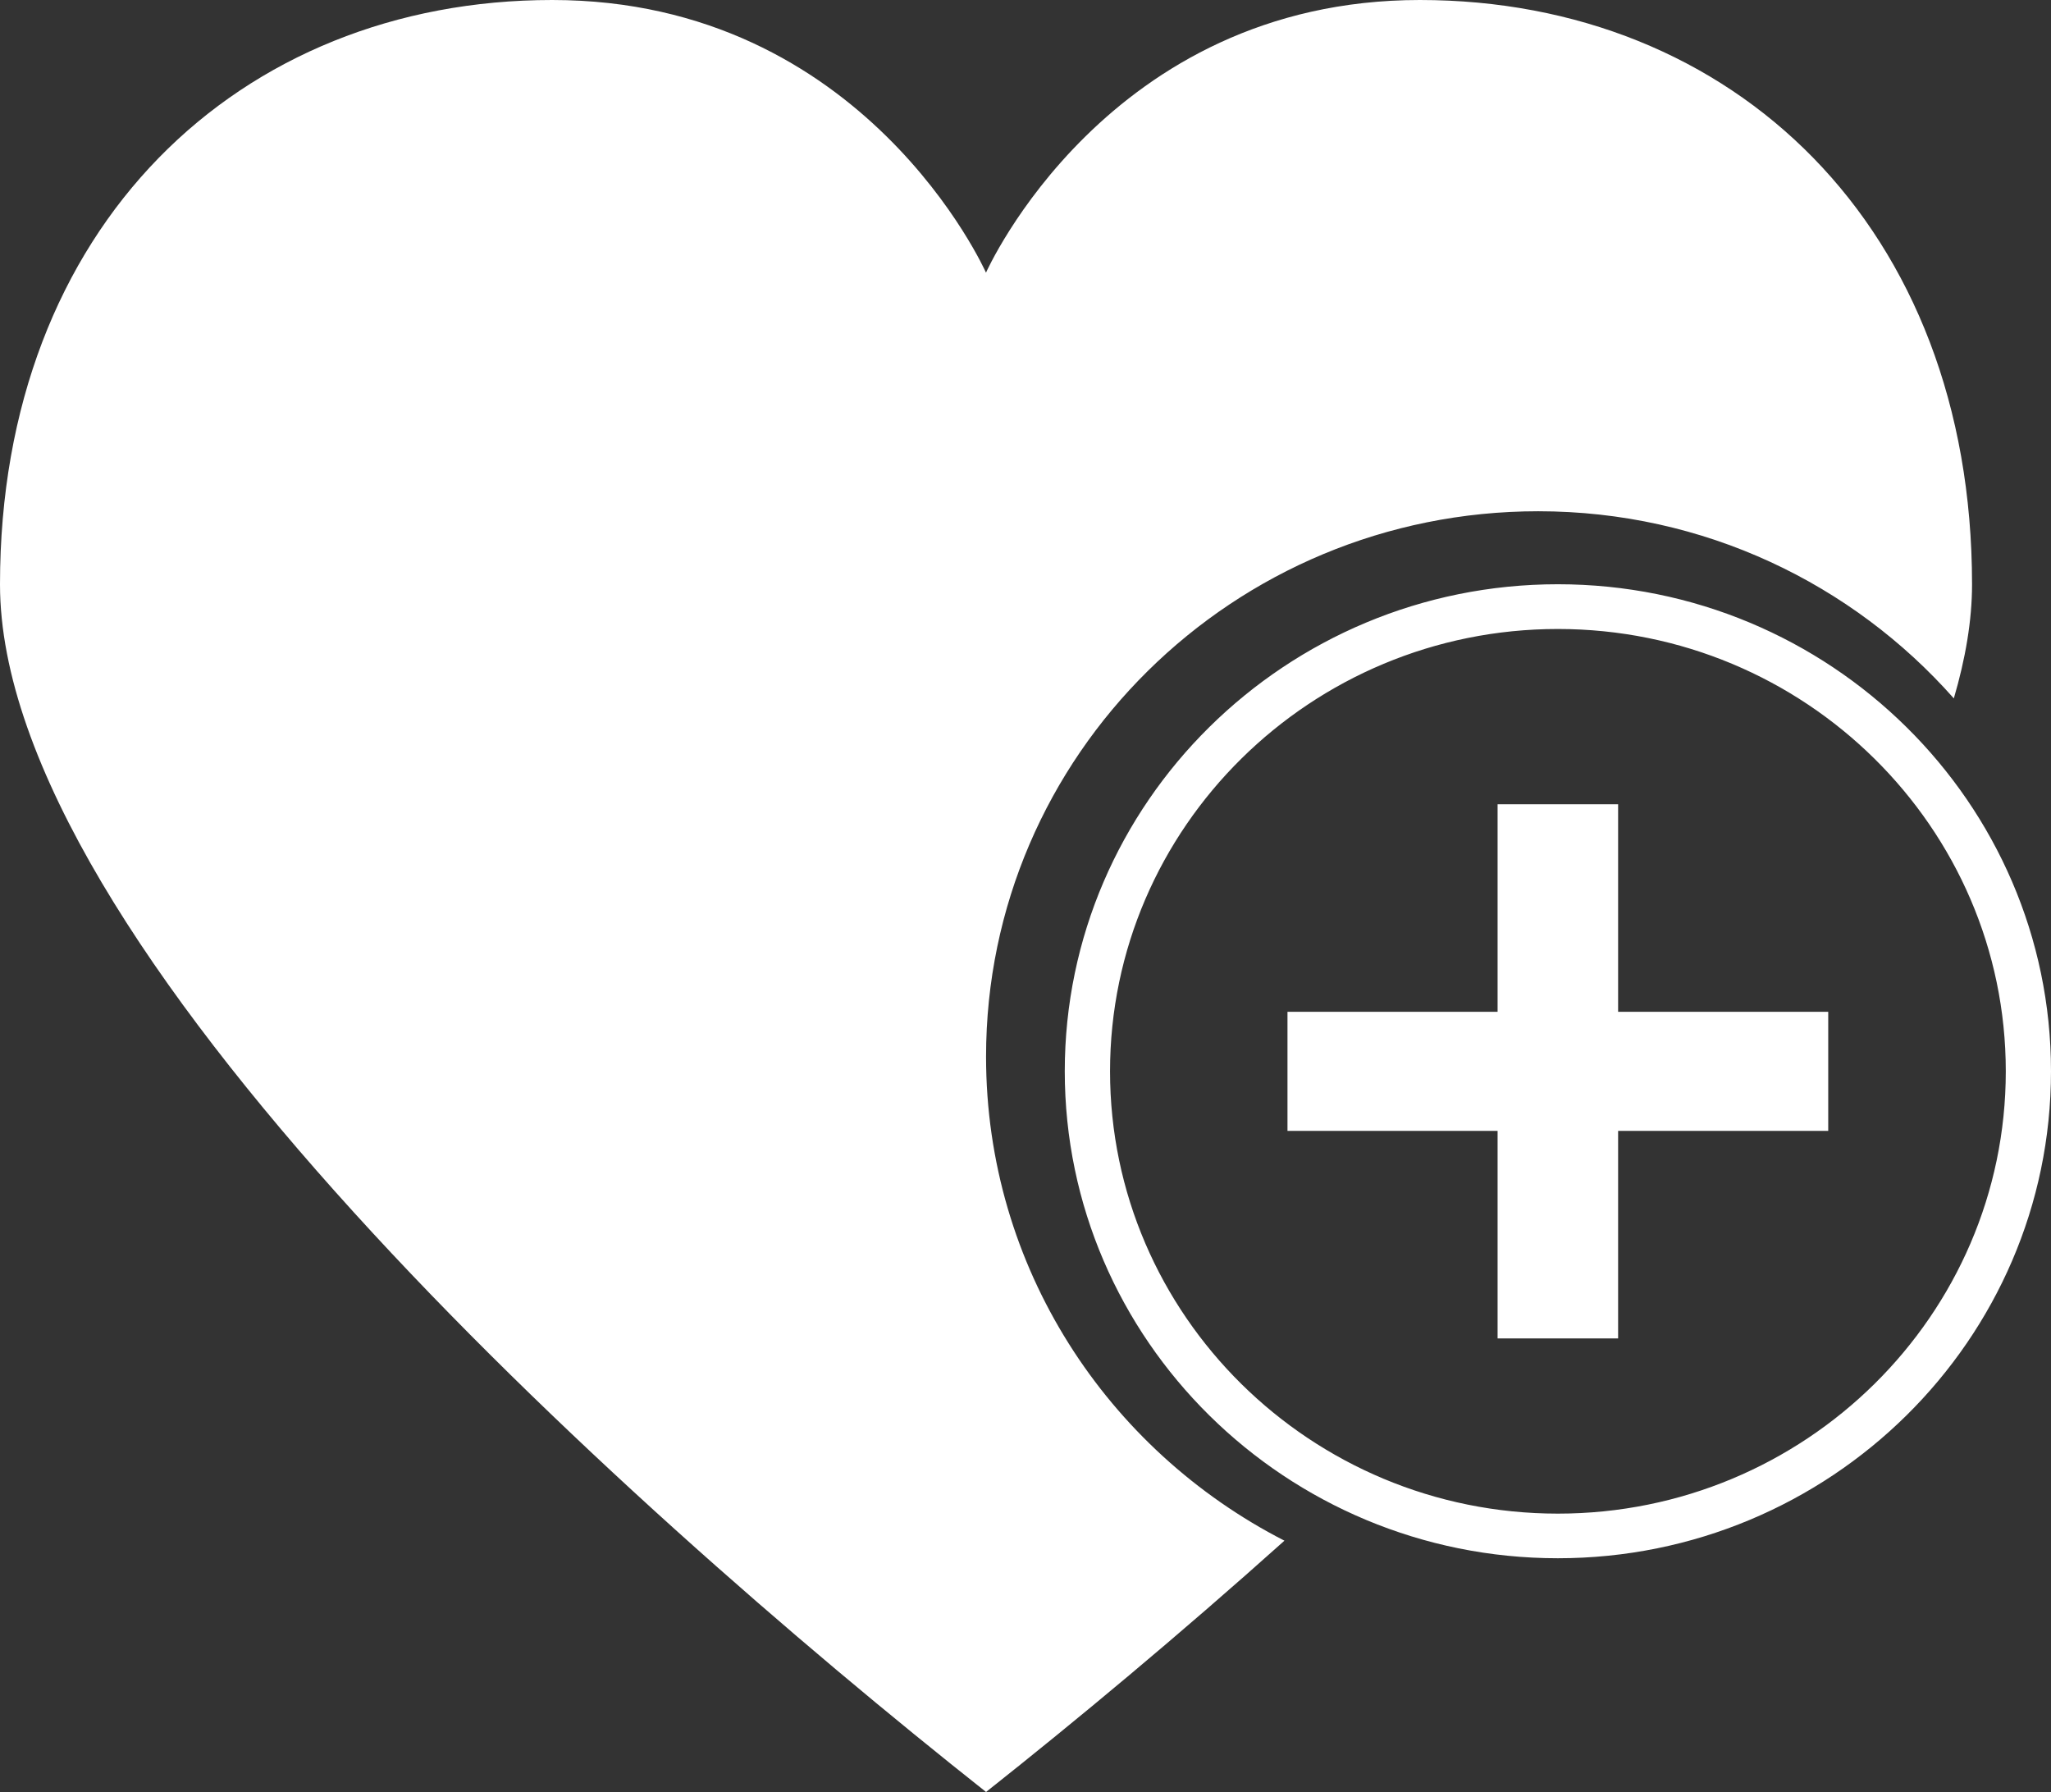
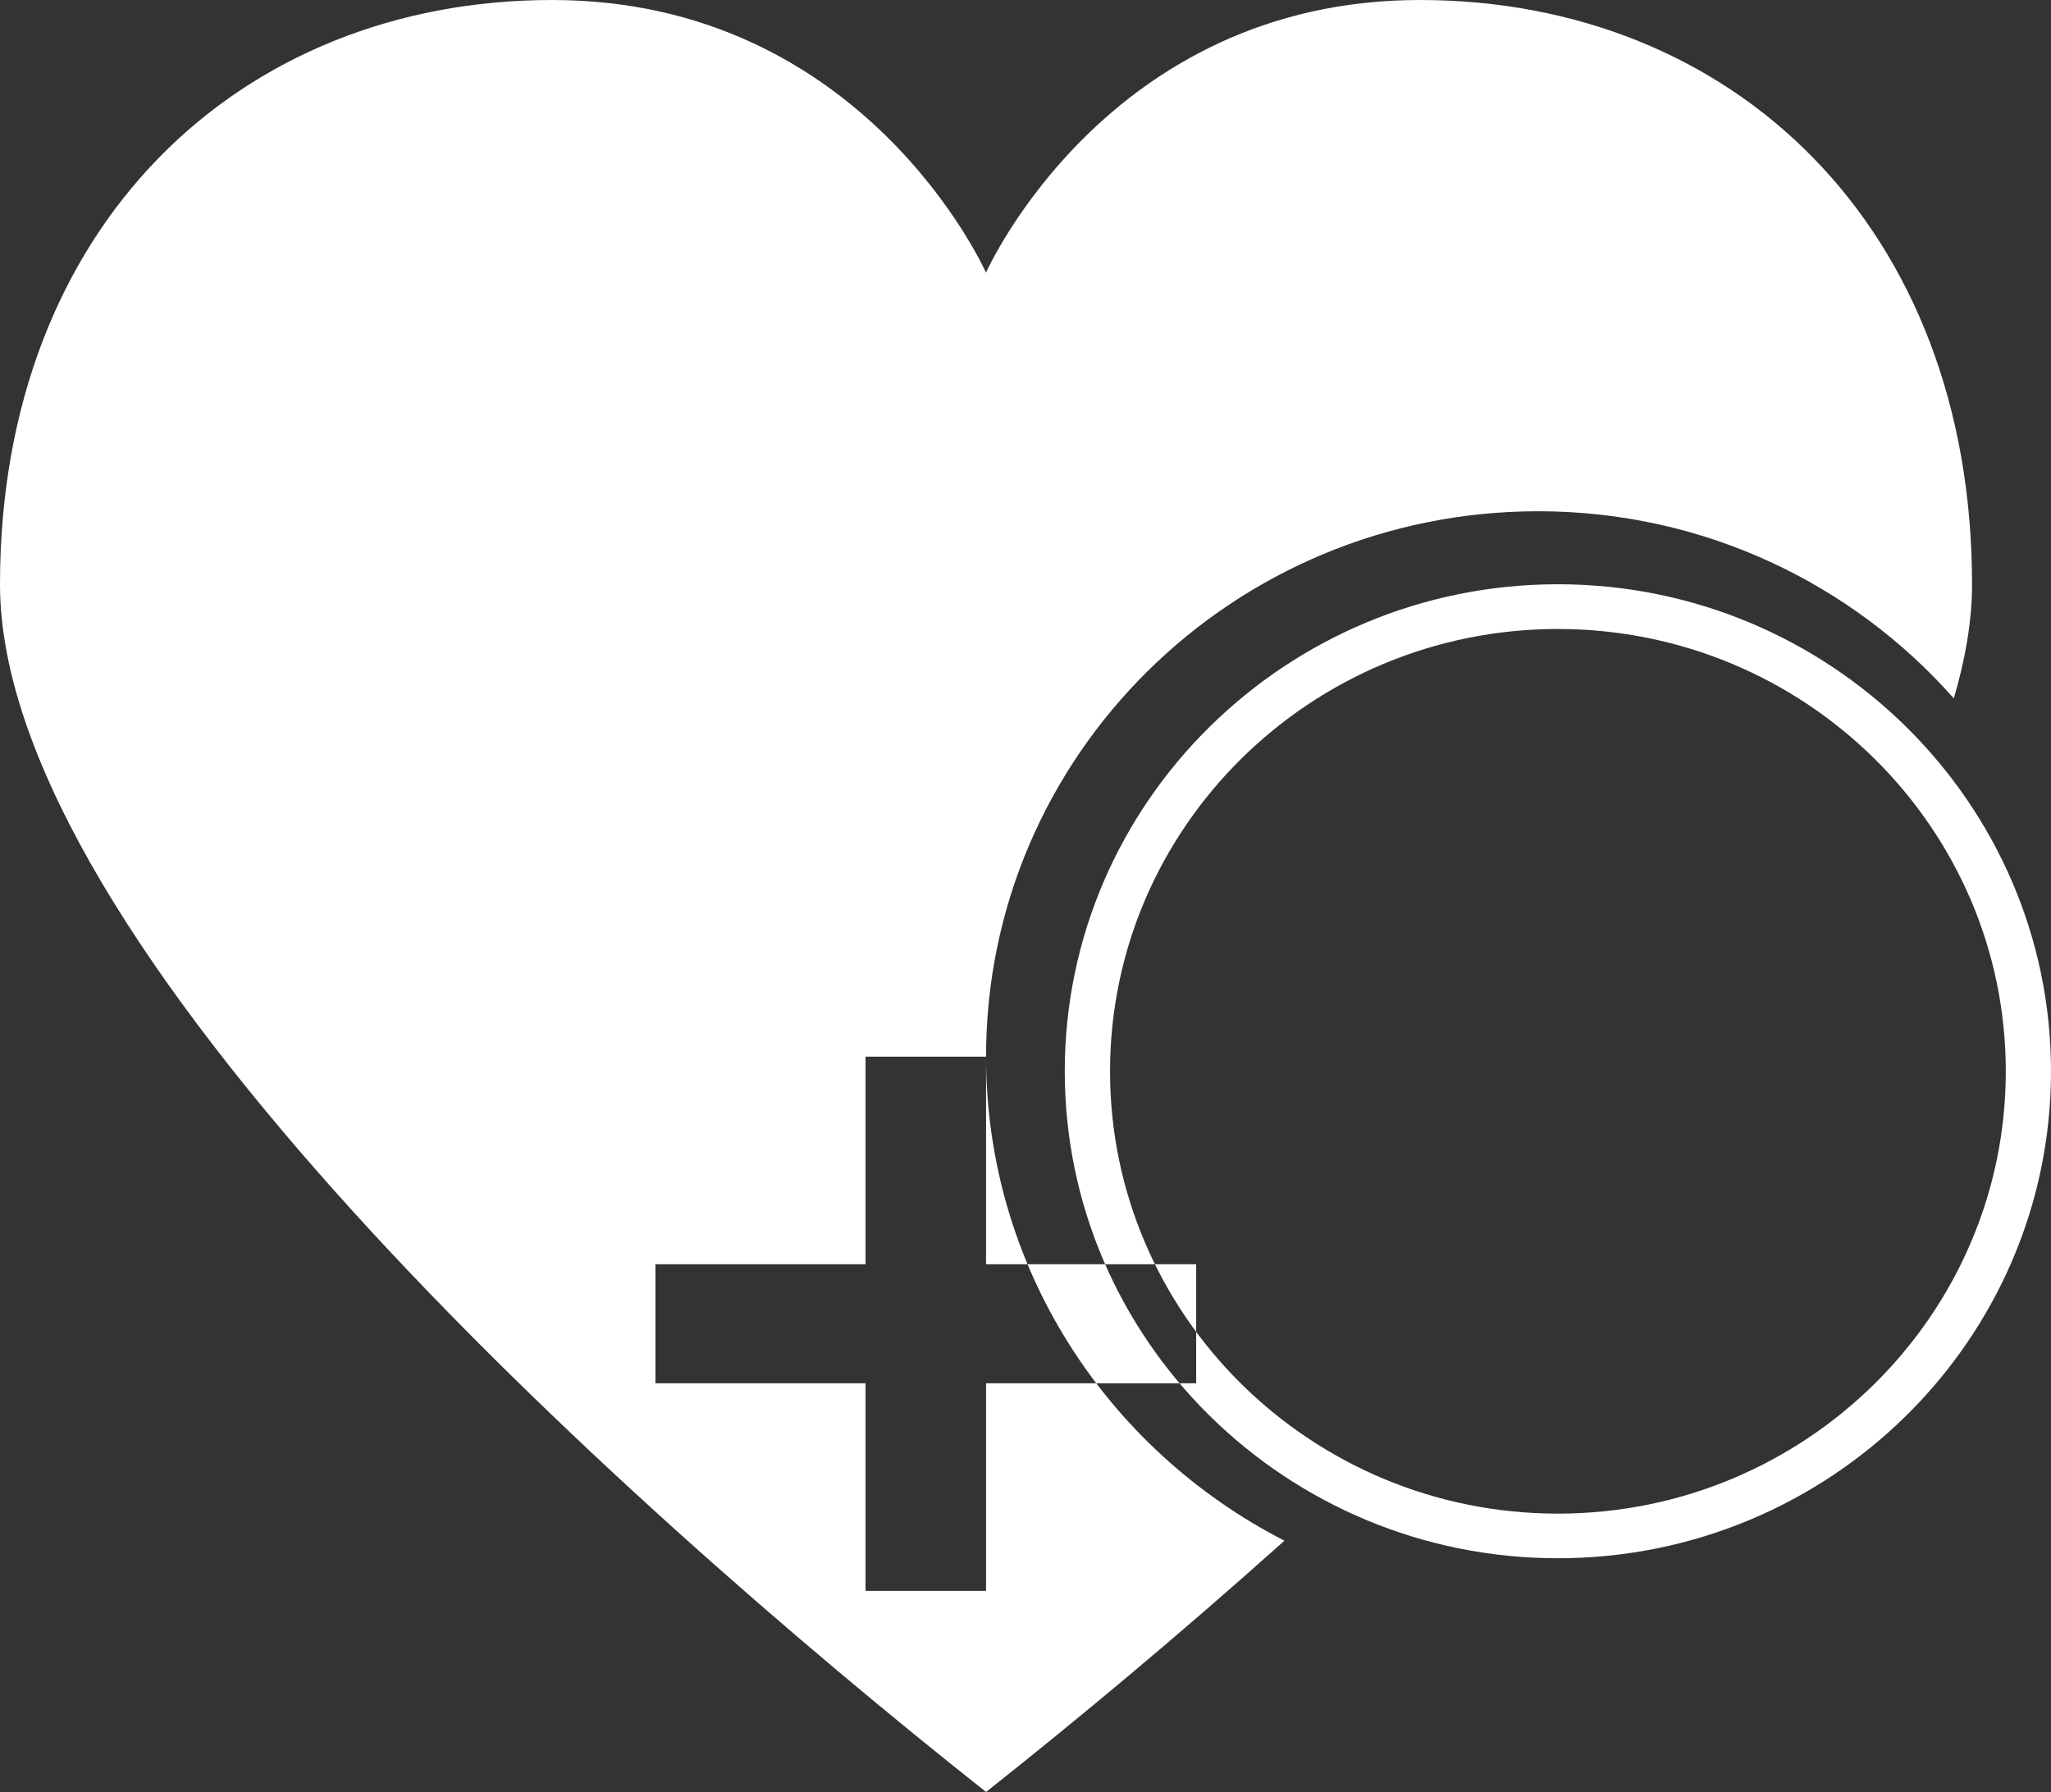
<svg xmlns="http://www.w3.org/2000/svg" version="1.1" id="Layer_1" x="0px" y="0px" width="34.341px" height="30px" viewBox="0 0 34.341 30" enable-background="new 0 0 34.341 30" xml:space="preserve">
  <rect x="0" y="0" width="34.341" height="30" fill="#333333" stroke="none" />
-   <path fill-rule="evenodd" clip-rule="evenodd" fill="#ffffff" d="M16.51,17.69c0-5.043,4.139-9.131,9.245-9.131     c2.778,0,5.265,1.217,6.959,3.133c0.195-0.664,0.305-1.304,0.305-1.909C33.019,3.791,29.016,0,23.773,0     c-5.241,0-7.264,4.565-7.264,4.565S14.487,0,9.245,0S0,3.791,0,9.783C0,15.774,10.277,25.068,16.51,30     c1.498-1.186,3.229-2.624,4.996-4.207C18.539,24.273,16.51,21.218,16.51,17.69z M27.093,13.464h-2.018v3.475h-3.518v1.993h3.518     v3.475h2.018v-3.475h3.518v-1.993h-3.518V13.464z M26.084,9.781c-4.552,0-8.256,3.658-8.256,8.153     c0,4.496,3.704,8.153,8.256,8.153c4.553,0,8.257-3.657,8.257-8.153C34.341,13.439,30.637,9.781,26.084,9.781z M26.084,25.34     c-4.135,0-7.498-3.322-7.498-7.405s3.363-7.405,7.498-7.405c4.136,0,7.5,3.322,7.5,7.405S30.22,25.34,26.084,25.34z" />
+   <path fill-rule="evenodd" clip-rule="evenodd" fill="#ffffff" d="M16.51,17.69c0-5.043,4.139-9.131,9.245-9.131     c2.778,0,5.265,1.217,6.959,3.133c0.195-0.664,0.305-1.304,0.305-1.909C33.019,3.791,29.016,0,23.773,0     c-5.241,0-7.264,4.565-7.264,4.565S14.487,0,9.245,0S0,3.791,0,9.783C0,15.774,10.277,25.068,16.51,30     c1.498-1.186,3.229-2.624,4.996-4.207C18.539,24.273,16.51,21.218,16.51,17.69z h-2.018v3.475h-3.518v1.993h3.518     v3.475h2.018v-3.475h3.518v-1.993h-3.518V13.464z M26.084,9.781c-4.552,0-8.256,3.658-8.256,8.153     c0,4.496,3.704,8.153,8.256,8.153c4.553,0,8.257-3.657,8.257-8.153C34.341,13.439,30.637,9.781,26.084,9.781z M26.084,25.34     c-4.135,0-7.498-3.322-7.498-7.405s3.363-7.405,7.498-7.405c4.136,0,7.5,3.322,7.5,7.405S30.22,25.34,26.084,25.34z" />
</svg>